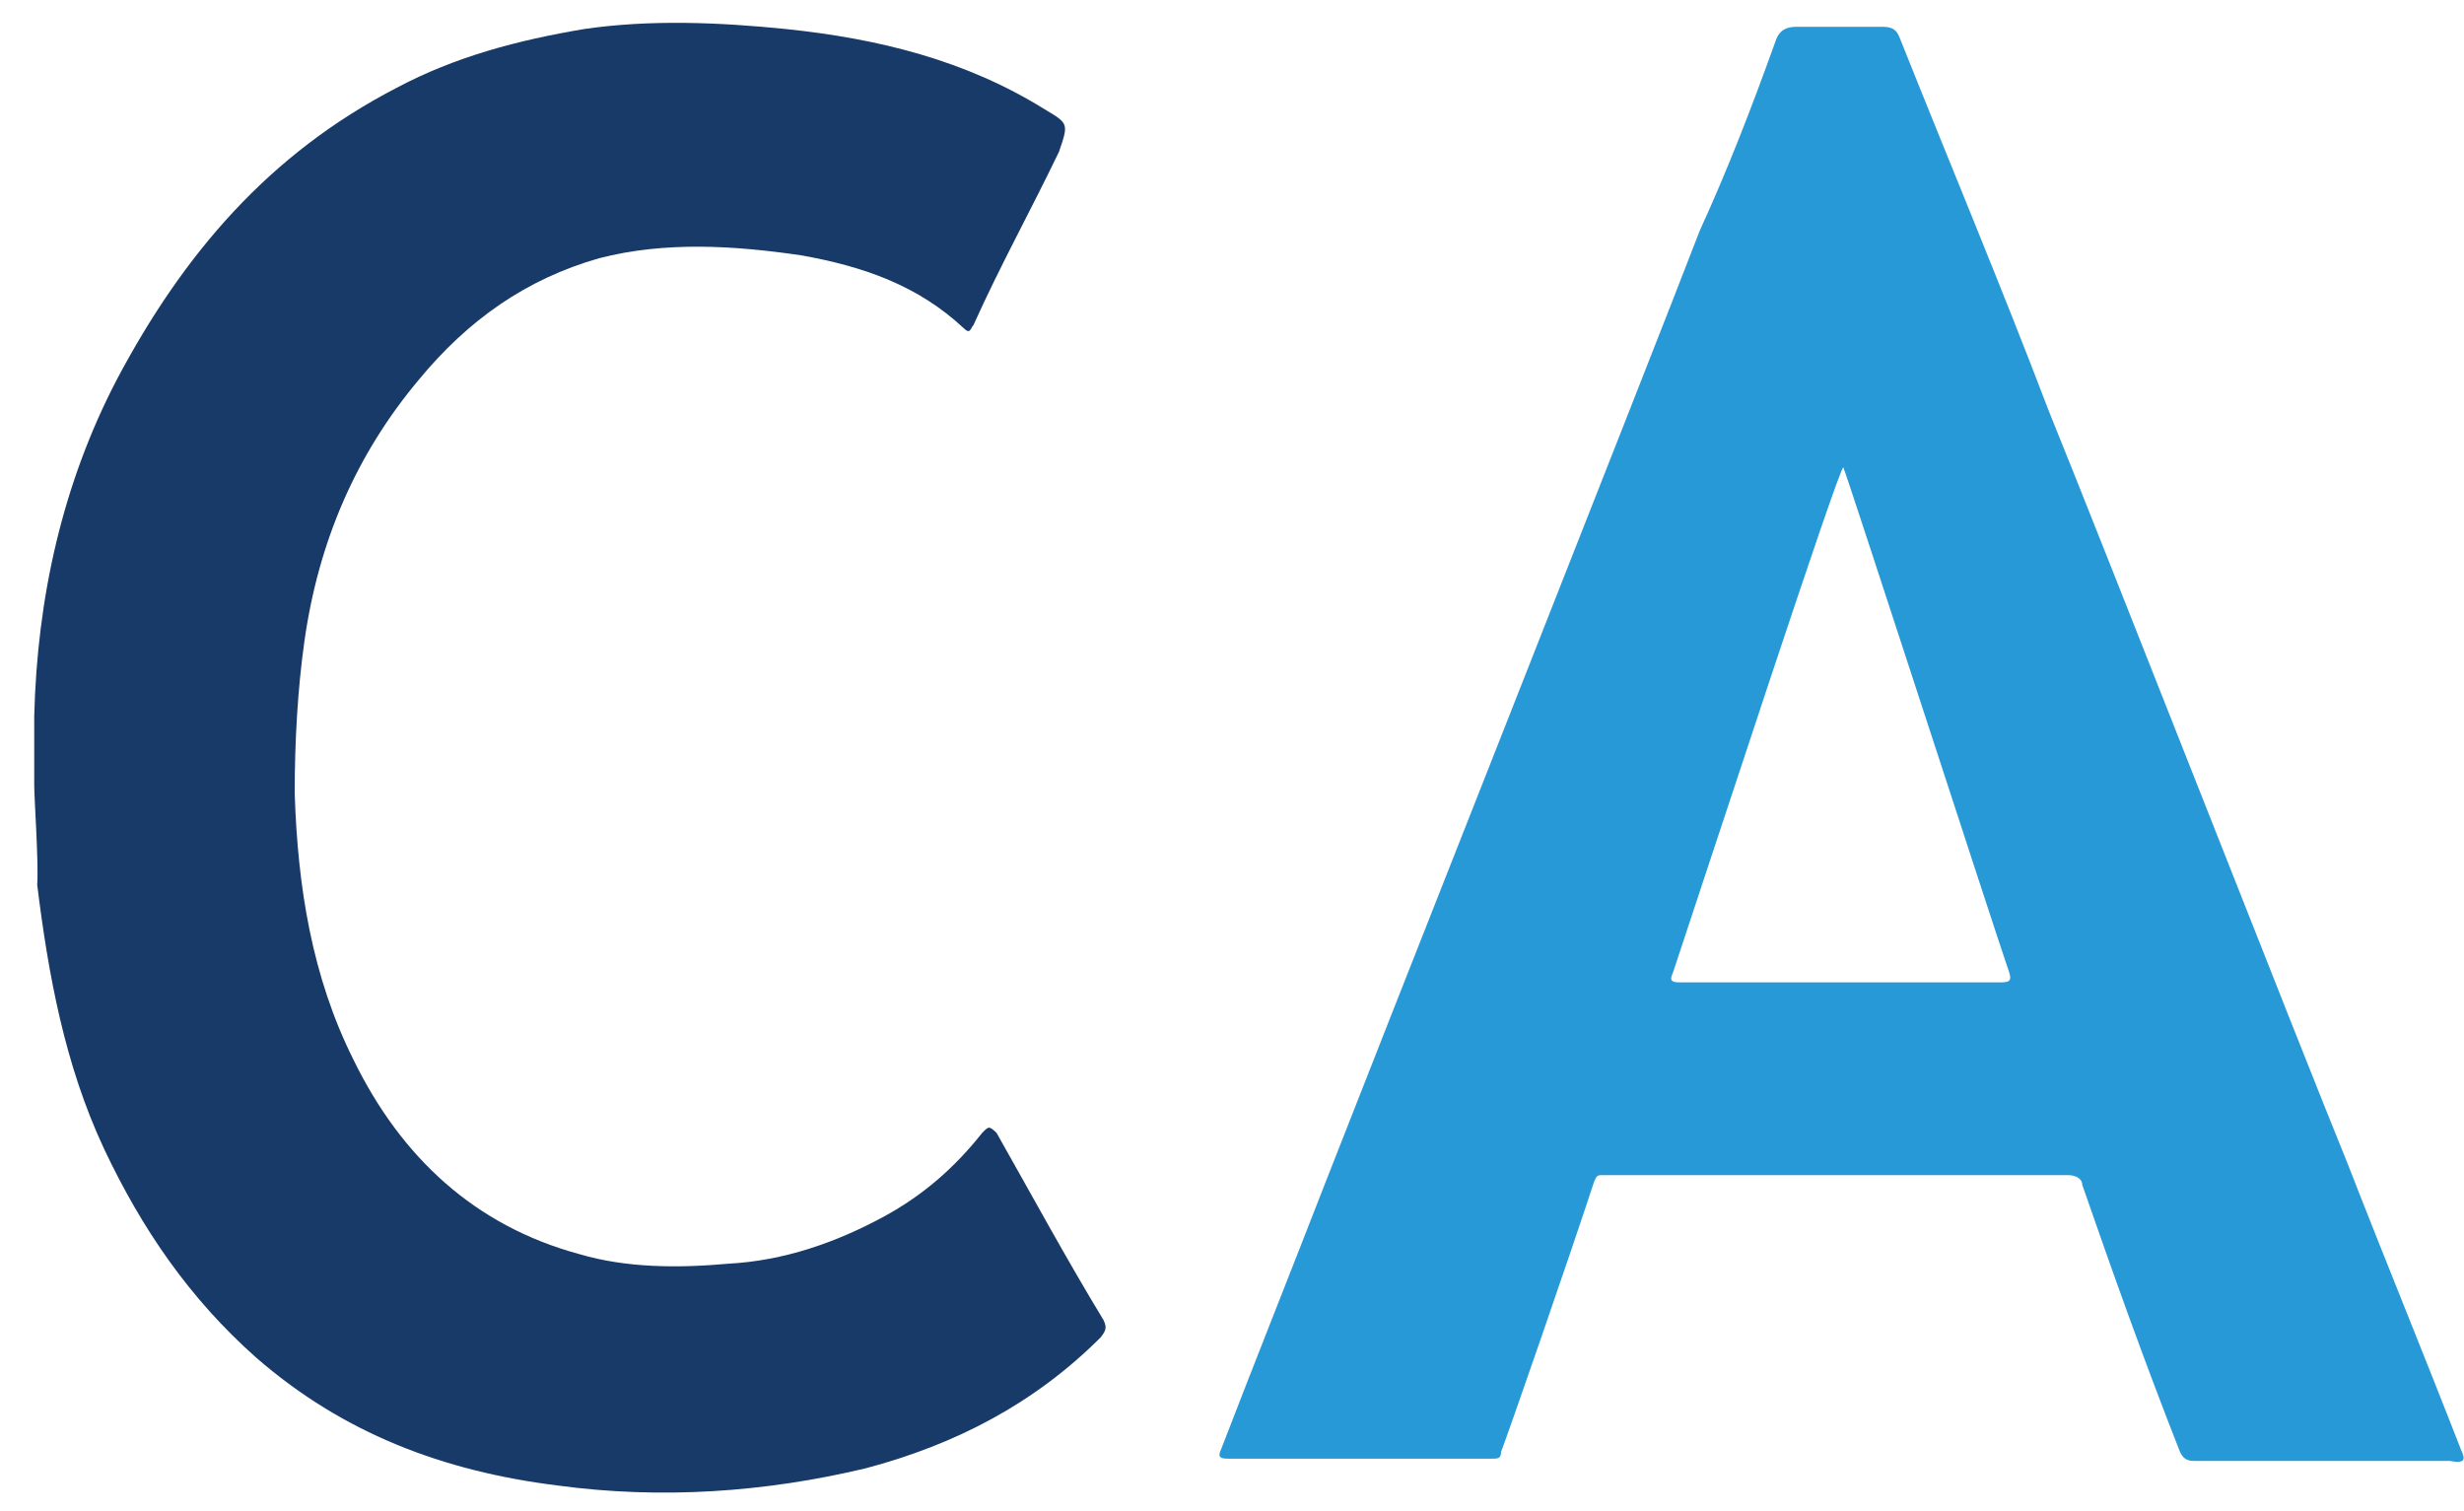
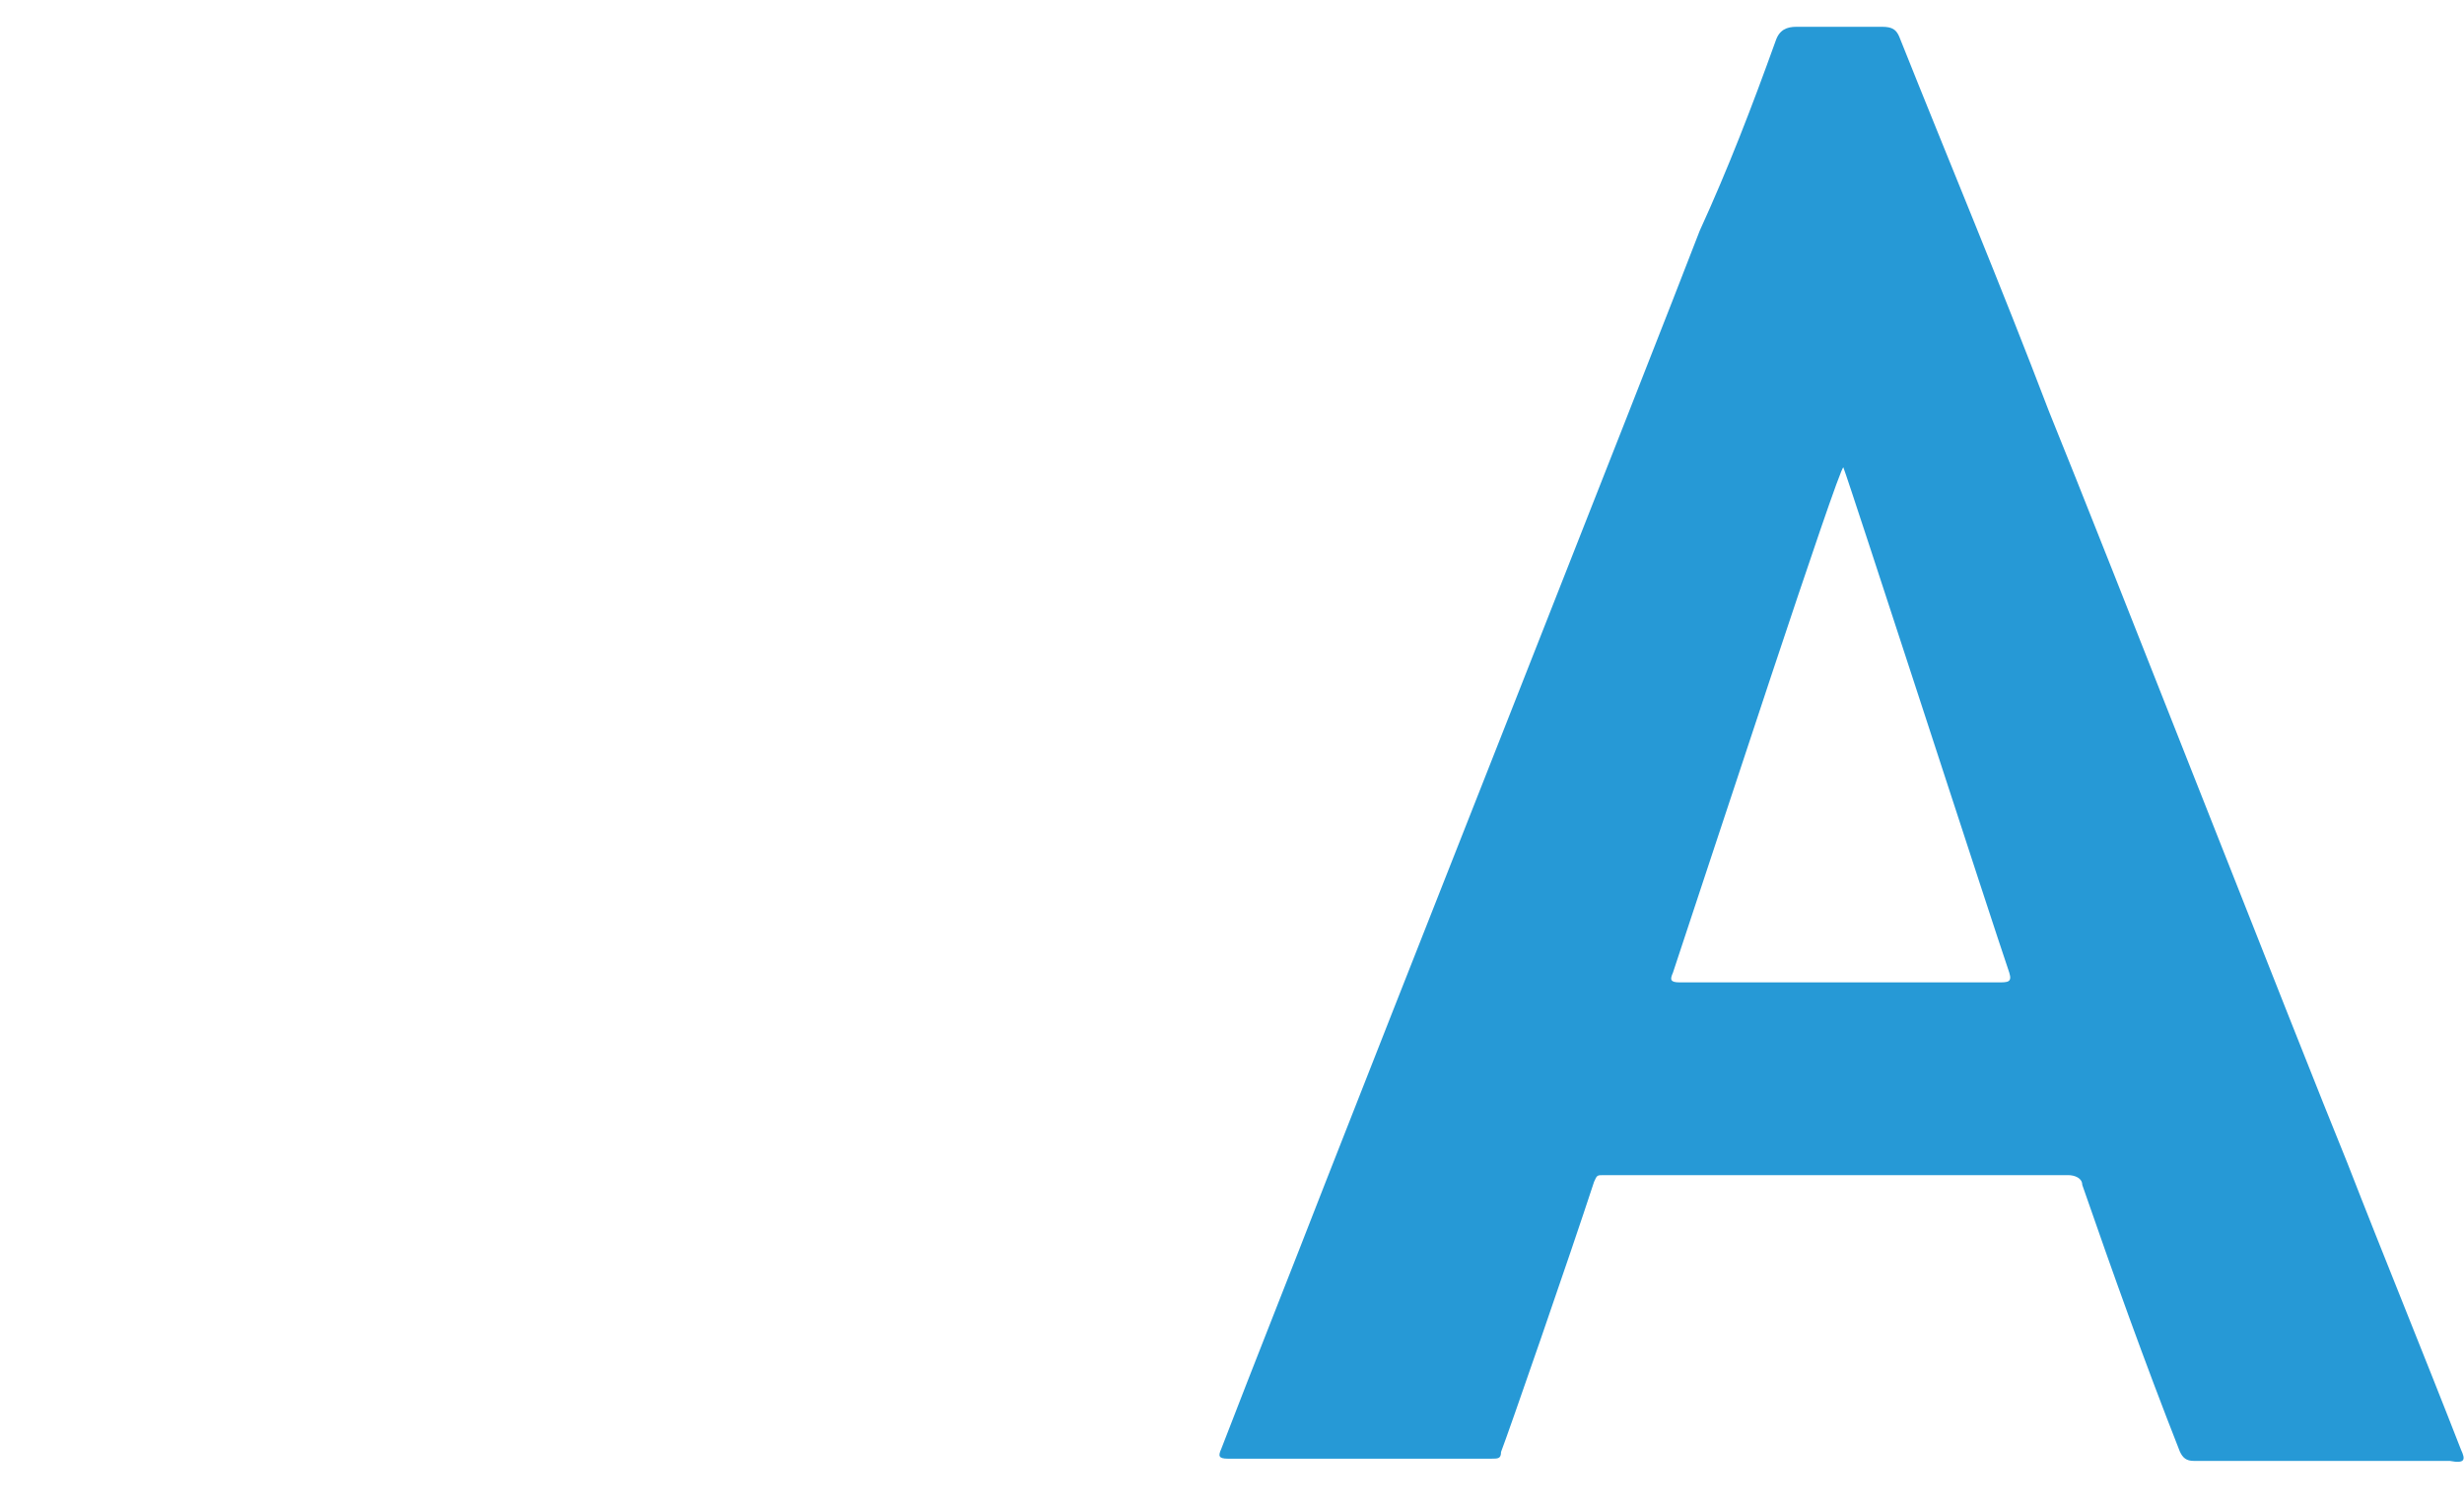
<svg xmlns="http://www.w3.org/2000/svg" version="1.1" id="Layer_1" x="0px" y="0px" viewBox="0 0 331.1 203" style="enable-background:new 0 0 331.1 203;" xml:space="preserve">
  <style type="text/css">
	.st0{fill:#183A68;}
	.st1{fill:#2699D6;}
</style>
  <g id="Layer_2_00000018916351447077021100000007692970538485624450_">
    <g>
-       <path class="st0" d="M4.6,105.5c0-0.9,0-8.3,0-9.3C5,80.3,8.4,65,15.7,51c8.9-16.8,20.4-30.3,37.6-39.2c7.9-4.2,16.3-6.4,25.2-7.9    c8.9-1.3,18.2-0.9,27.1,0c12.5,1.3,24.2,4.2,34.8,10.8c3.2,1.9,3.2,1.9,1.9,5.7c-3.8,7.9-7.9,15.3-11.5,23.3    c-0.4,0.4-0.4,1.3-1.3,0.4c-6.1-5.7-13.4-8.3-21.9-9.8c-8.9-1.3-18.2-1.9-27.1,0.4c-9.8,2.8-17.6,8.3-24.2,16.3    C47.9,61,42.8,72.7,40.9,86.2c-0.9,6.4-1.3,13.4-1.3,20.4c0.4,12.5,2.3,24.6,7.9,35.8c6.4,13.1,16.3,22.3,30.3,26.1    c6.4,1.9,13.4,1.9,20.1,1.3c7.4-0.4,14.4-2.8,21-6.4c5.1-2.8,9.3-6.4,13.1-11.2c0.9-0.9,0.9-0.9,1.9,0c4.7,8.3,9.3,16.8,14.4,25.2    c0.4,0.9,0.4,1.3-0.4,2.3c-8.9,8.9-19.5,14.4-31.6,17.6c-13.4,3.2-27.4,4.2-41.4,2.3c-15.3-1.9-28.8-7-40.5-17.2    c-8.9-7.9-15.3-17.2-20.4-28C8.7,143.1,6.5,131,5,118.9C5.2,115.7,4.6,107.4,4.6,105.5" />
      <path class="st1" d="M330.7,194.8c-5.1-13.1-10.2-25.5-15.3-38.6c-6.1-14.9-32.5-82.3-40.1-101c-6.4-16.8-13.4-33.5-20.1-50.3    c-0.4-0.9-0.9-1.3-2.3-1.3c-3.8,0-7.9,0-11.5,0c-1.3,0-2.3,0.4-2.8,1.9c-3.2,8.9-6.4,17.2-10.2,25.5    c-6.1,15.9-45.6,115.8-50.3,127.9c-4.7,12.1-9.3,23.6-14,35.8c-0.4,0.9-0.4,1.3,0.9,1.3c11.5,0,23.3,0,35.4,0c0.9,0,1.3,0,1.3-0.9    c0.9-2.3,9.3-26.5,12.5-36.3c0.4-0.9,0.4-0.9,1.3-0.9c21,0,41.8,0,62.4,0c0.9,0,1.9,0.4,1.9,1.3c4.2,12.1,8.3,23.6,13.1,35.8    c0.4,0.9,0.9,1.3,1.9,1.3c5.7,0,11.5,0,17.2,0s11.5,0,17.2,0C331.3,196.7,331.3,196.1,330.7,194.8z M268.5,132    c-14.4,0-28.4,0-42.8,0c-1.3,0-1.3-0.4-0.9-1.3c5.1-15.3,22.3-67.9,22.9-67.9c0.9,2.3,20.1,61.5,22.3,67.9    C270.4,132,269.8,132,268.5,132z" />
    </g>
  </g>
</svg>